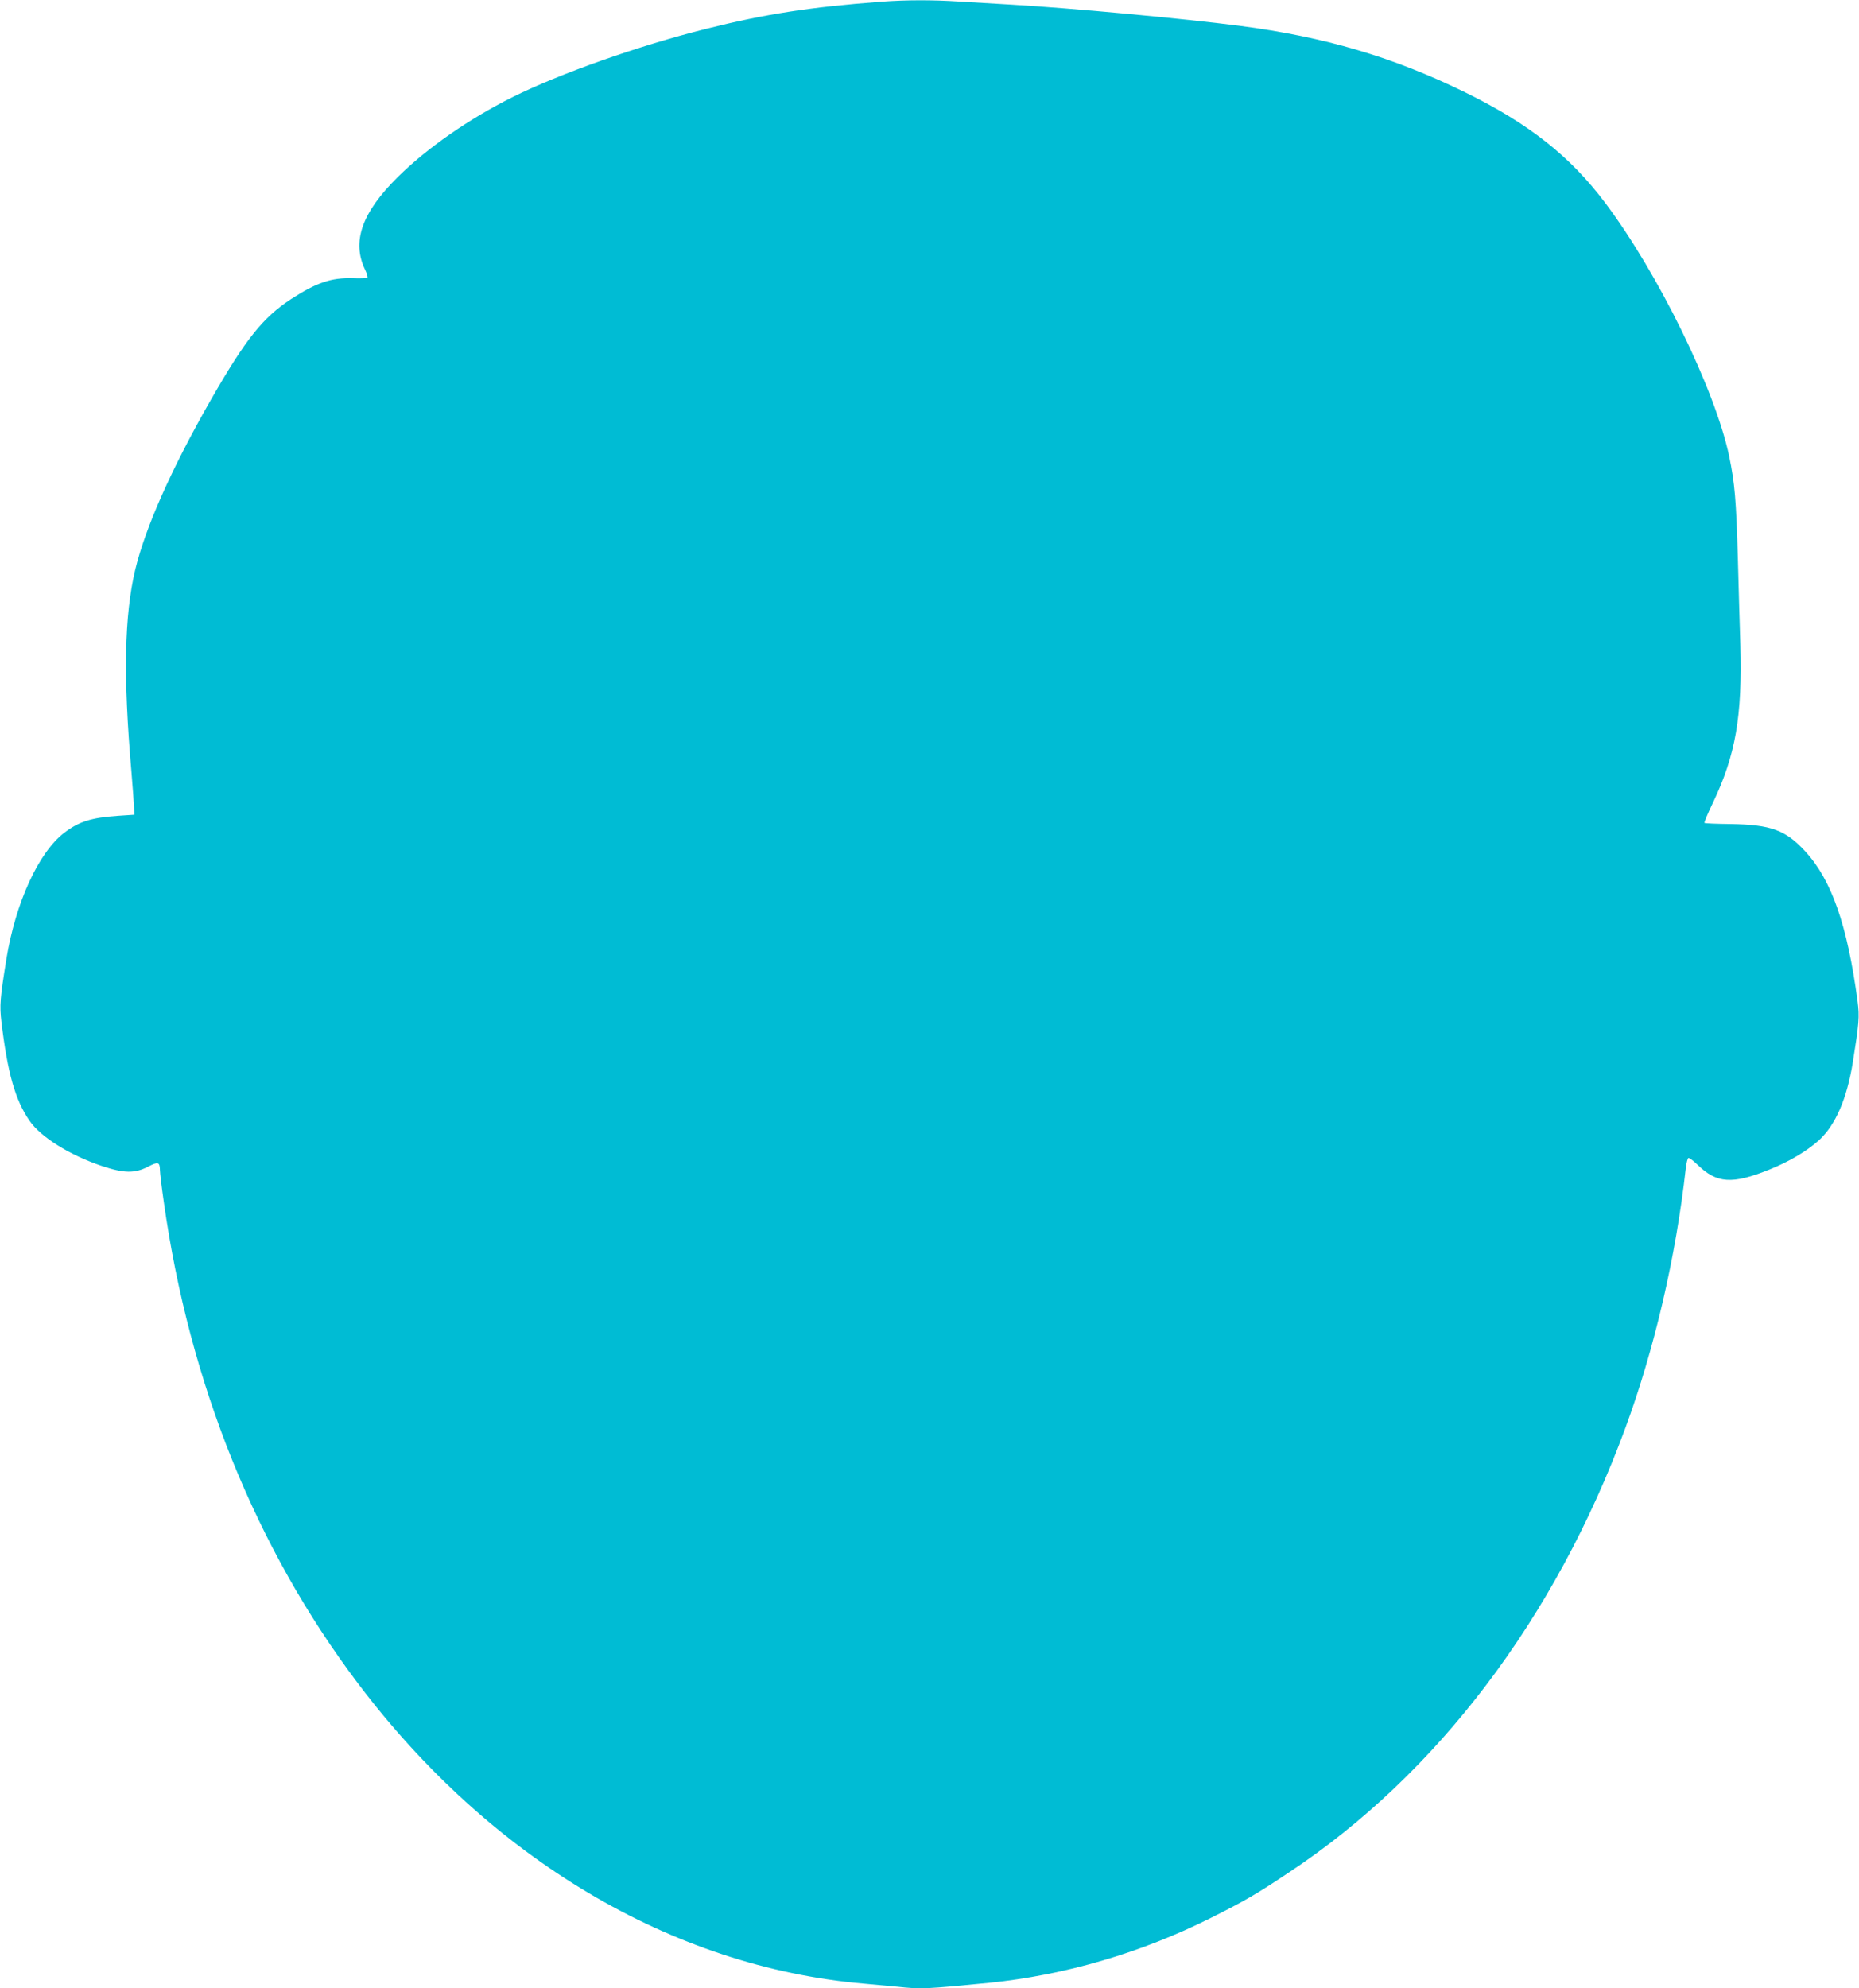
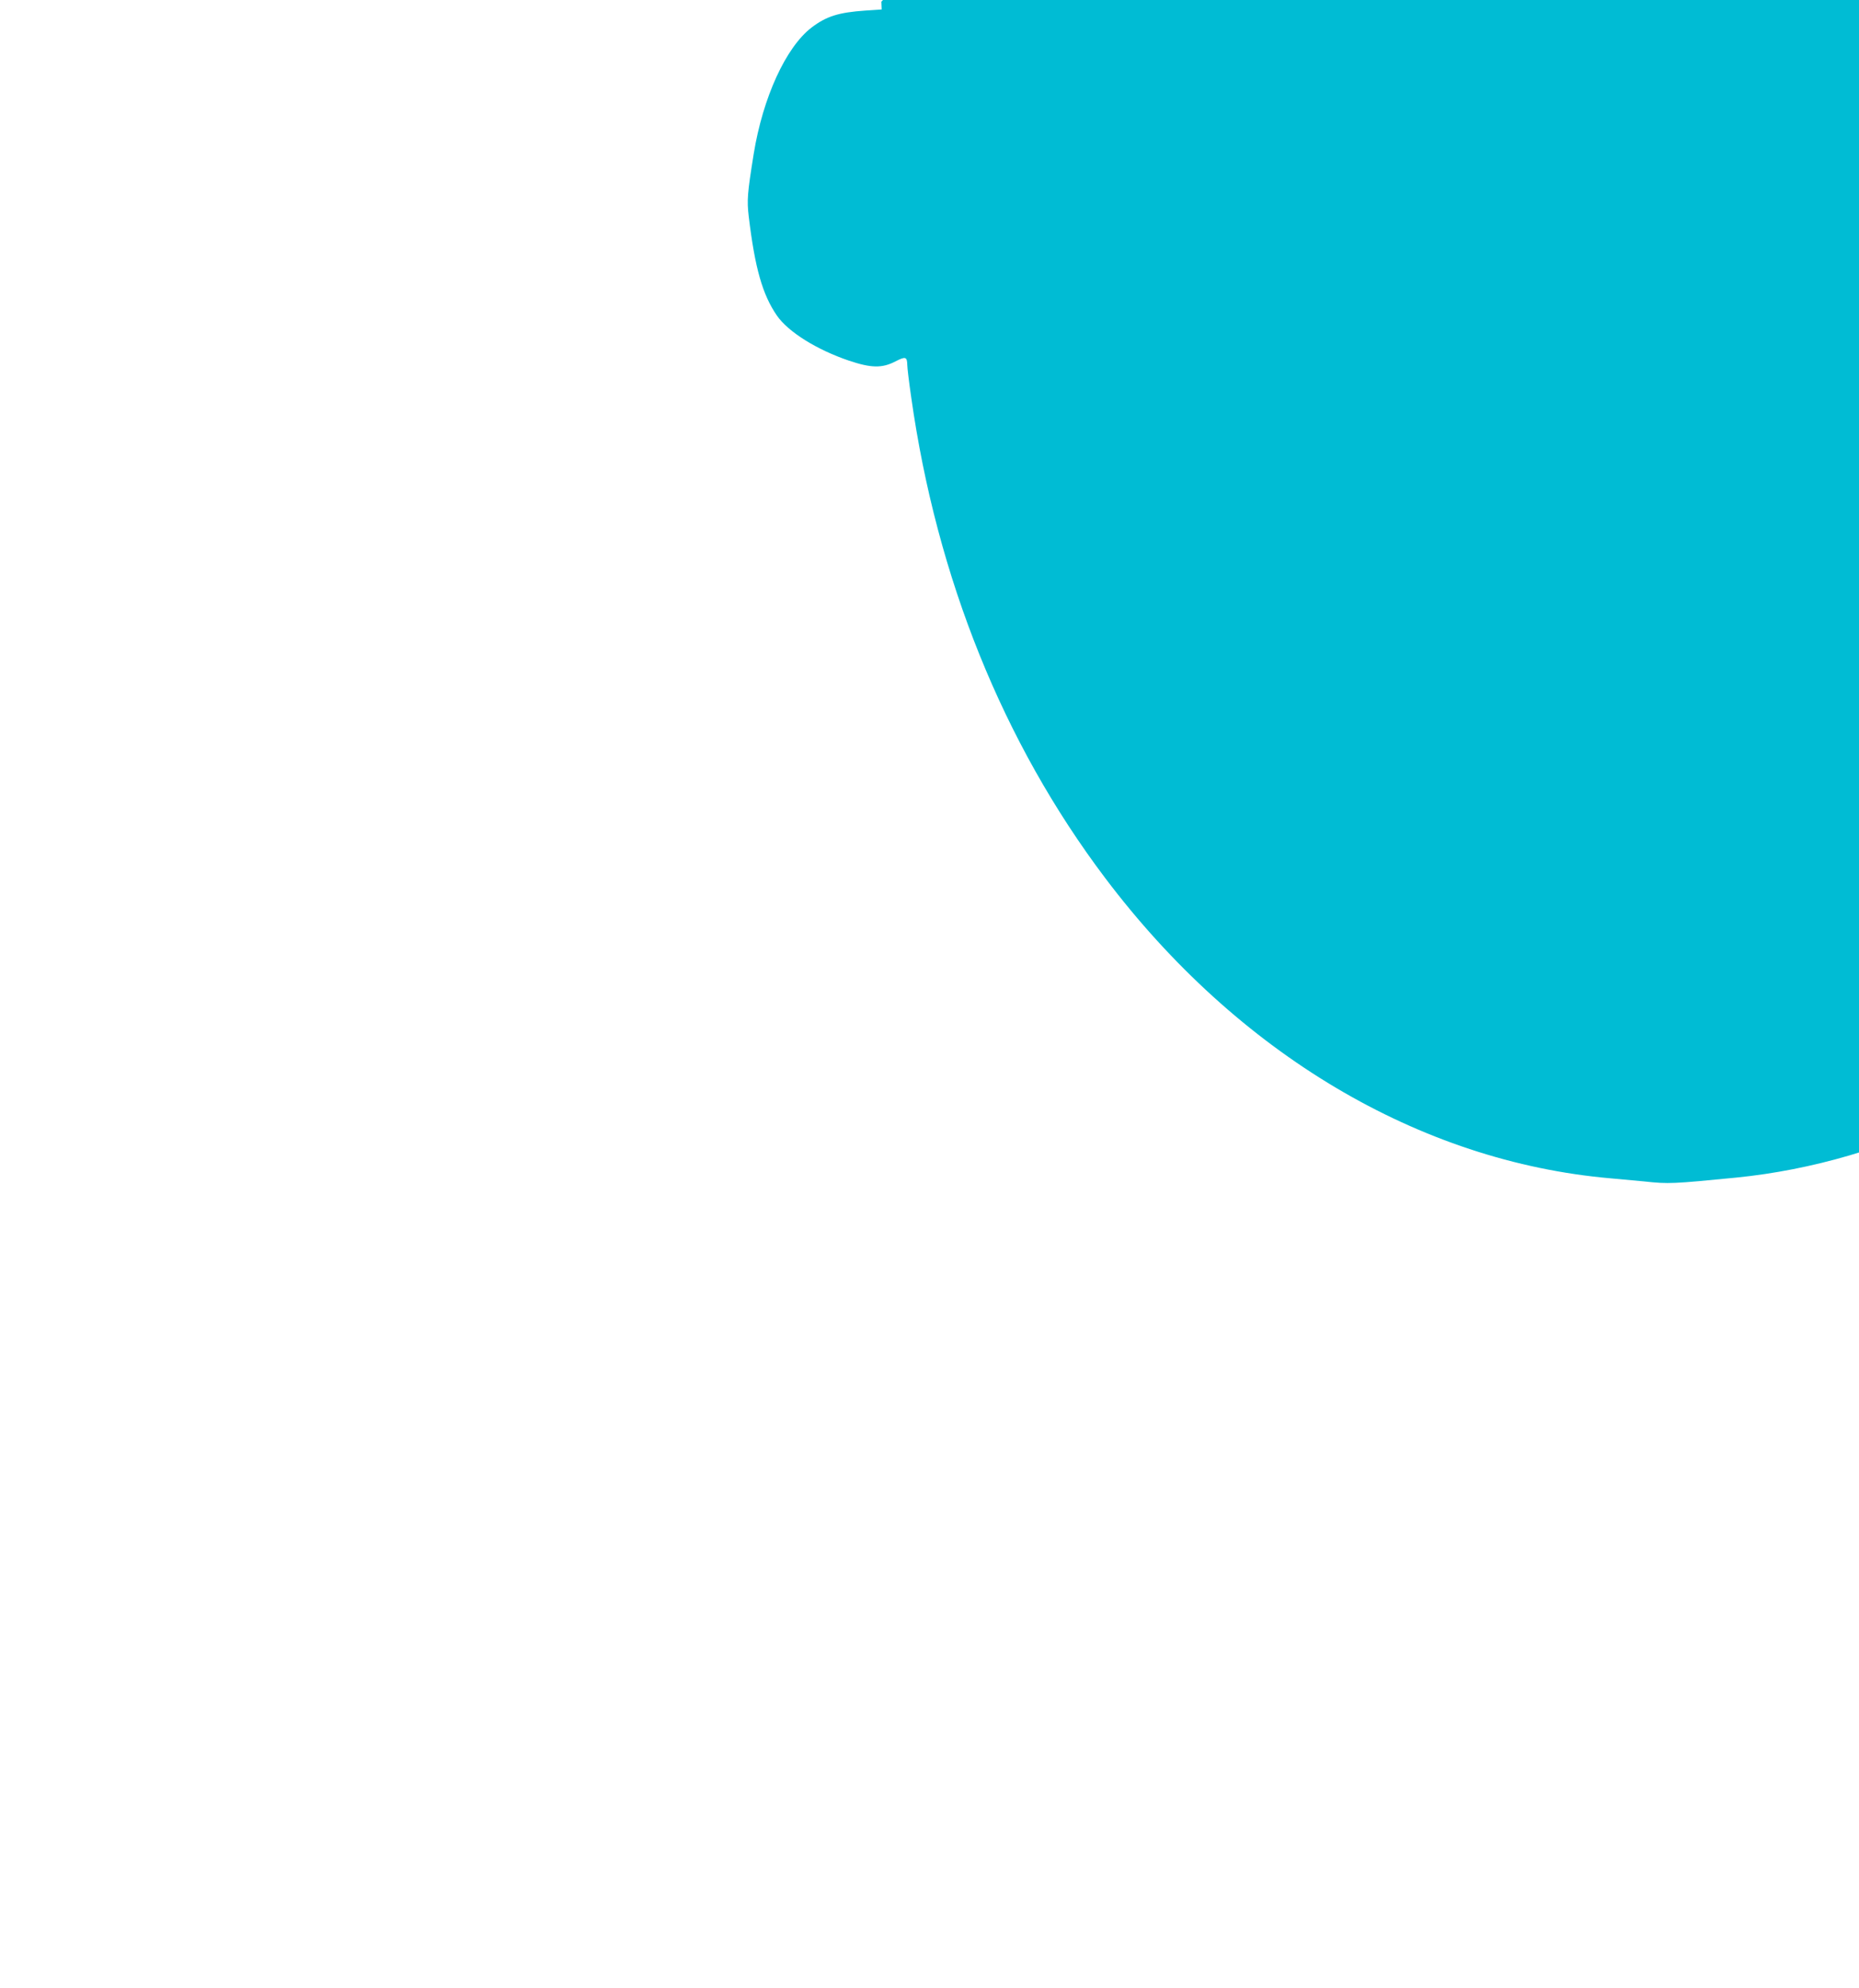
<svg xmlns="http://www.w3.org/2000/svg" version="1.0" width="1197pt" height="1280pt" viewBox="0 0 1197 1280" preserveAspectRatio="xMidYMid meet">
  <g transform="translate(0,1280) scale(0.1,-0.1)" fill="#00bcd4" stroke="none">
-     <path d="M5675 12789 c-455 -34 -747 -79 -1130 -175 -429 -107 -944 -289 -1246 -440 -279 -139 -550 -328 -737 -513 -233 -230 -298 -417 -211 -598 12 -24 18 -47 15 -51 -4 -3 -46 -5 -94 -3 -139 4 -233 -28 -397 -134 -183 -120 -292 -256 -519 -652 -252 -441 -421 -821 -486 -1094 -69 -294 -77 -682 -24 -1294 8 -99 16 -202 17 -230 l2 -50 -105 -7 c-173 -12 -251 -37 -346 -109 -166 -127 -314 -451 -373 -814 -41 -255 -44 -298 -32 -402 40 -334 89 -504 181 -638 73 -106 258 -221 465 -291 143 -48 213 -49 298 -5 66 34 76 31 77 -24 0 -16 11 -109 25 -205 165 -1167 592 -2225 1248 -3095 853 -1131 2025 -1828 3257 -1935 69 -6 166 -15 217 -20 155 -17 183 -15 592 25 487 49 976 192 1426 417 219 110 291 151 505 294 953 631 1715 1637 2165 2859 188 510 326 1104 390 1677 4 32 11 60 16 63 5 3 32 -17 60 -44 123 -120 223 -127 463 -30 127 51 242 119 320 190 105 97 178 265 216 499 40 251 44 294 31 393 -66 491 -167 782 -338 967 -126 137 -221 171 -481 175 -89 1 -164 4 -167 7 -3 3 21 61 54 129 147 308 190 558 177 1019 -4 118 -11 369 -16 557 -11 378 -20 482 -56 656 -90 428 -457 1178 -799 1632 -225 299 -489 508 -900 710 -463 227 -905 358 -1455 429 -354 46 -1083 114 -1465 136 -104 6 -257 15 -338 20 -170 11 -343 11 -502 -1z" />
+     <path d="M5675 12789 l2 -50 -105 -7 c-173 -12 -251 -37 -346 -109 -166 -127 -314 -451 -373 -814 -41 -255 -44 -298 -32 -402 40 -334 89 -504 181 -638 73 -106 258 -221 465 -291 143 -48 213 -49 298 -5 66 34 76 31 77 -24 0 -16 11 -109 25 -205 165 -1167 592 -2225 1248 -3095 853 -1131 2025 -1828 3257 -1935 69 -6 166 -15 217 -20 155 -17 183 -15 592 25 487 49 976 192 1426 417 219 110 291 151 505 294 953 631 1715 1637 2165 2859 188 510 326 1104 390 1677 4 32 11 60 16 63 5 3 32 -17 60 -44 123 -120 223 -127 463 -30 127 51 242 119 320 190 105 97 178 265 216 499 40 251 44 294 31 393 -66 491 -167 782 -338 967 -126 137 -221 171 -481 175 -89 1 -164 4 -167 7 -3 3 21 61 54 129 147 308 190 558 177 1019 -4 118 -11 369 -16 557 -11 378 -20 482 -56 656 -90 428 -457 1178 -799 1632 -225 299 -489 508 -900 710 -463 227 -905 358 -1455 429 -354 46 -1083 114 -1465 136 -104 6 -257 15 -338 20 -170 11 -343 11 -502 -1z" />
  </g>
</svg>